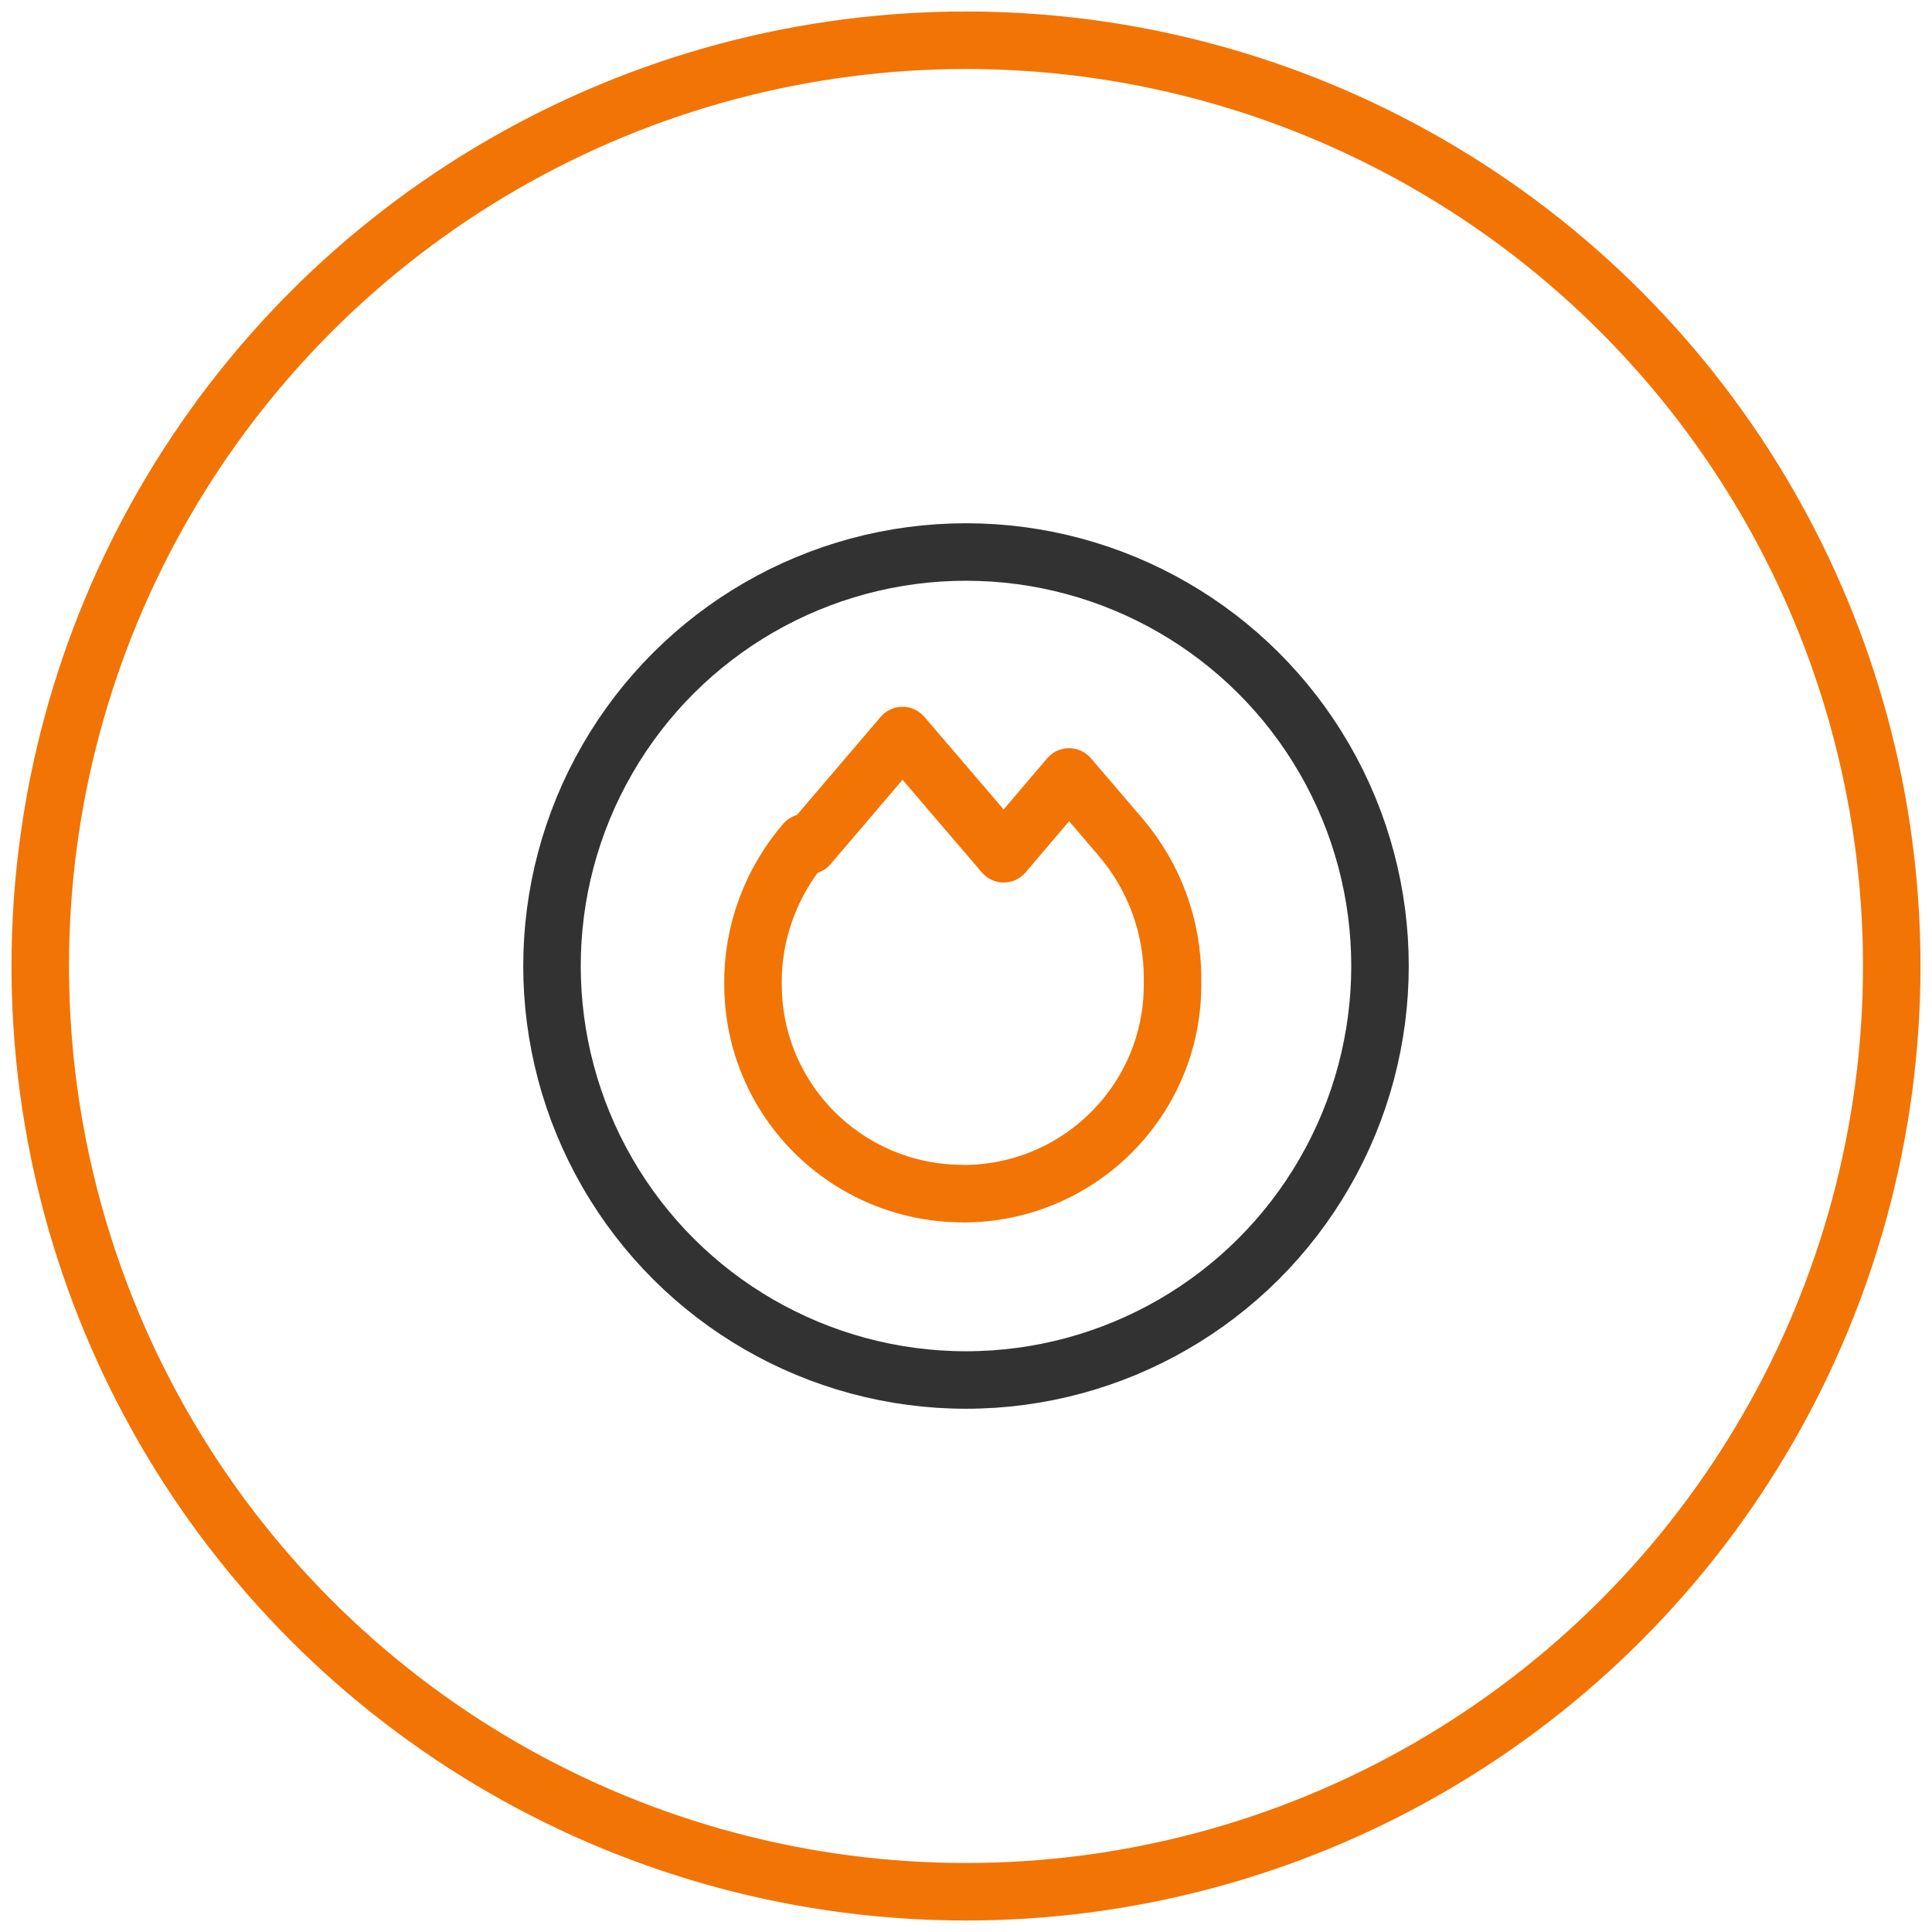
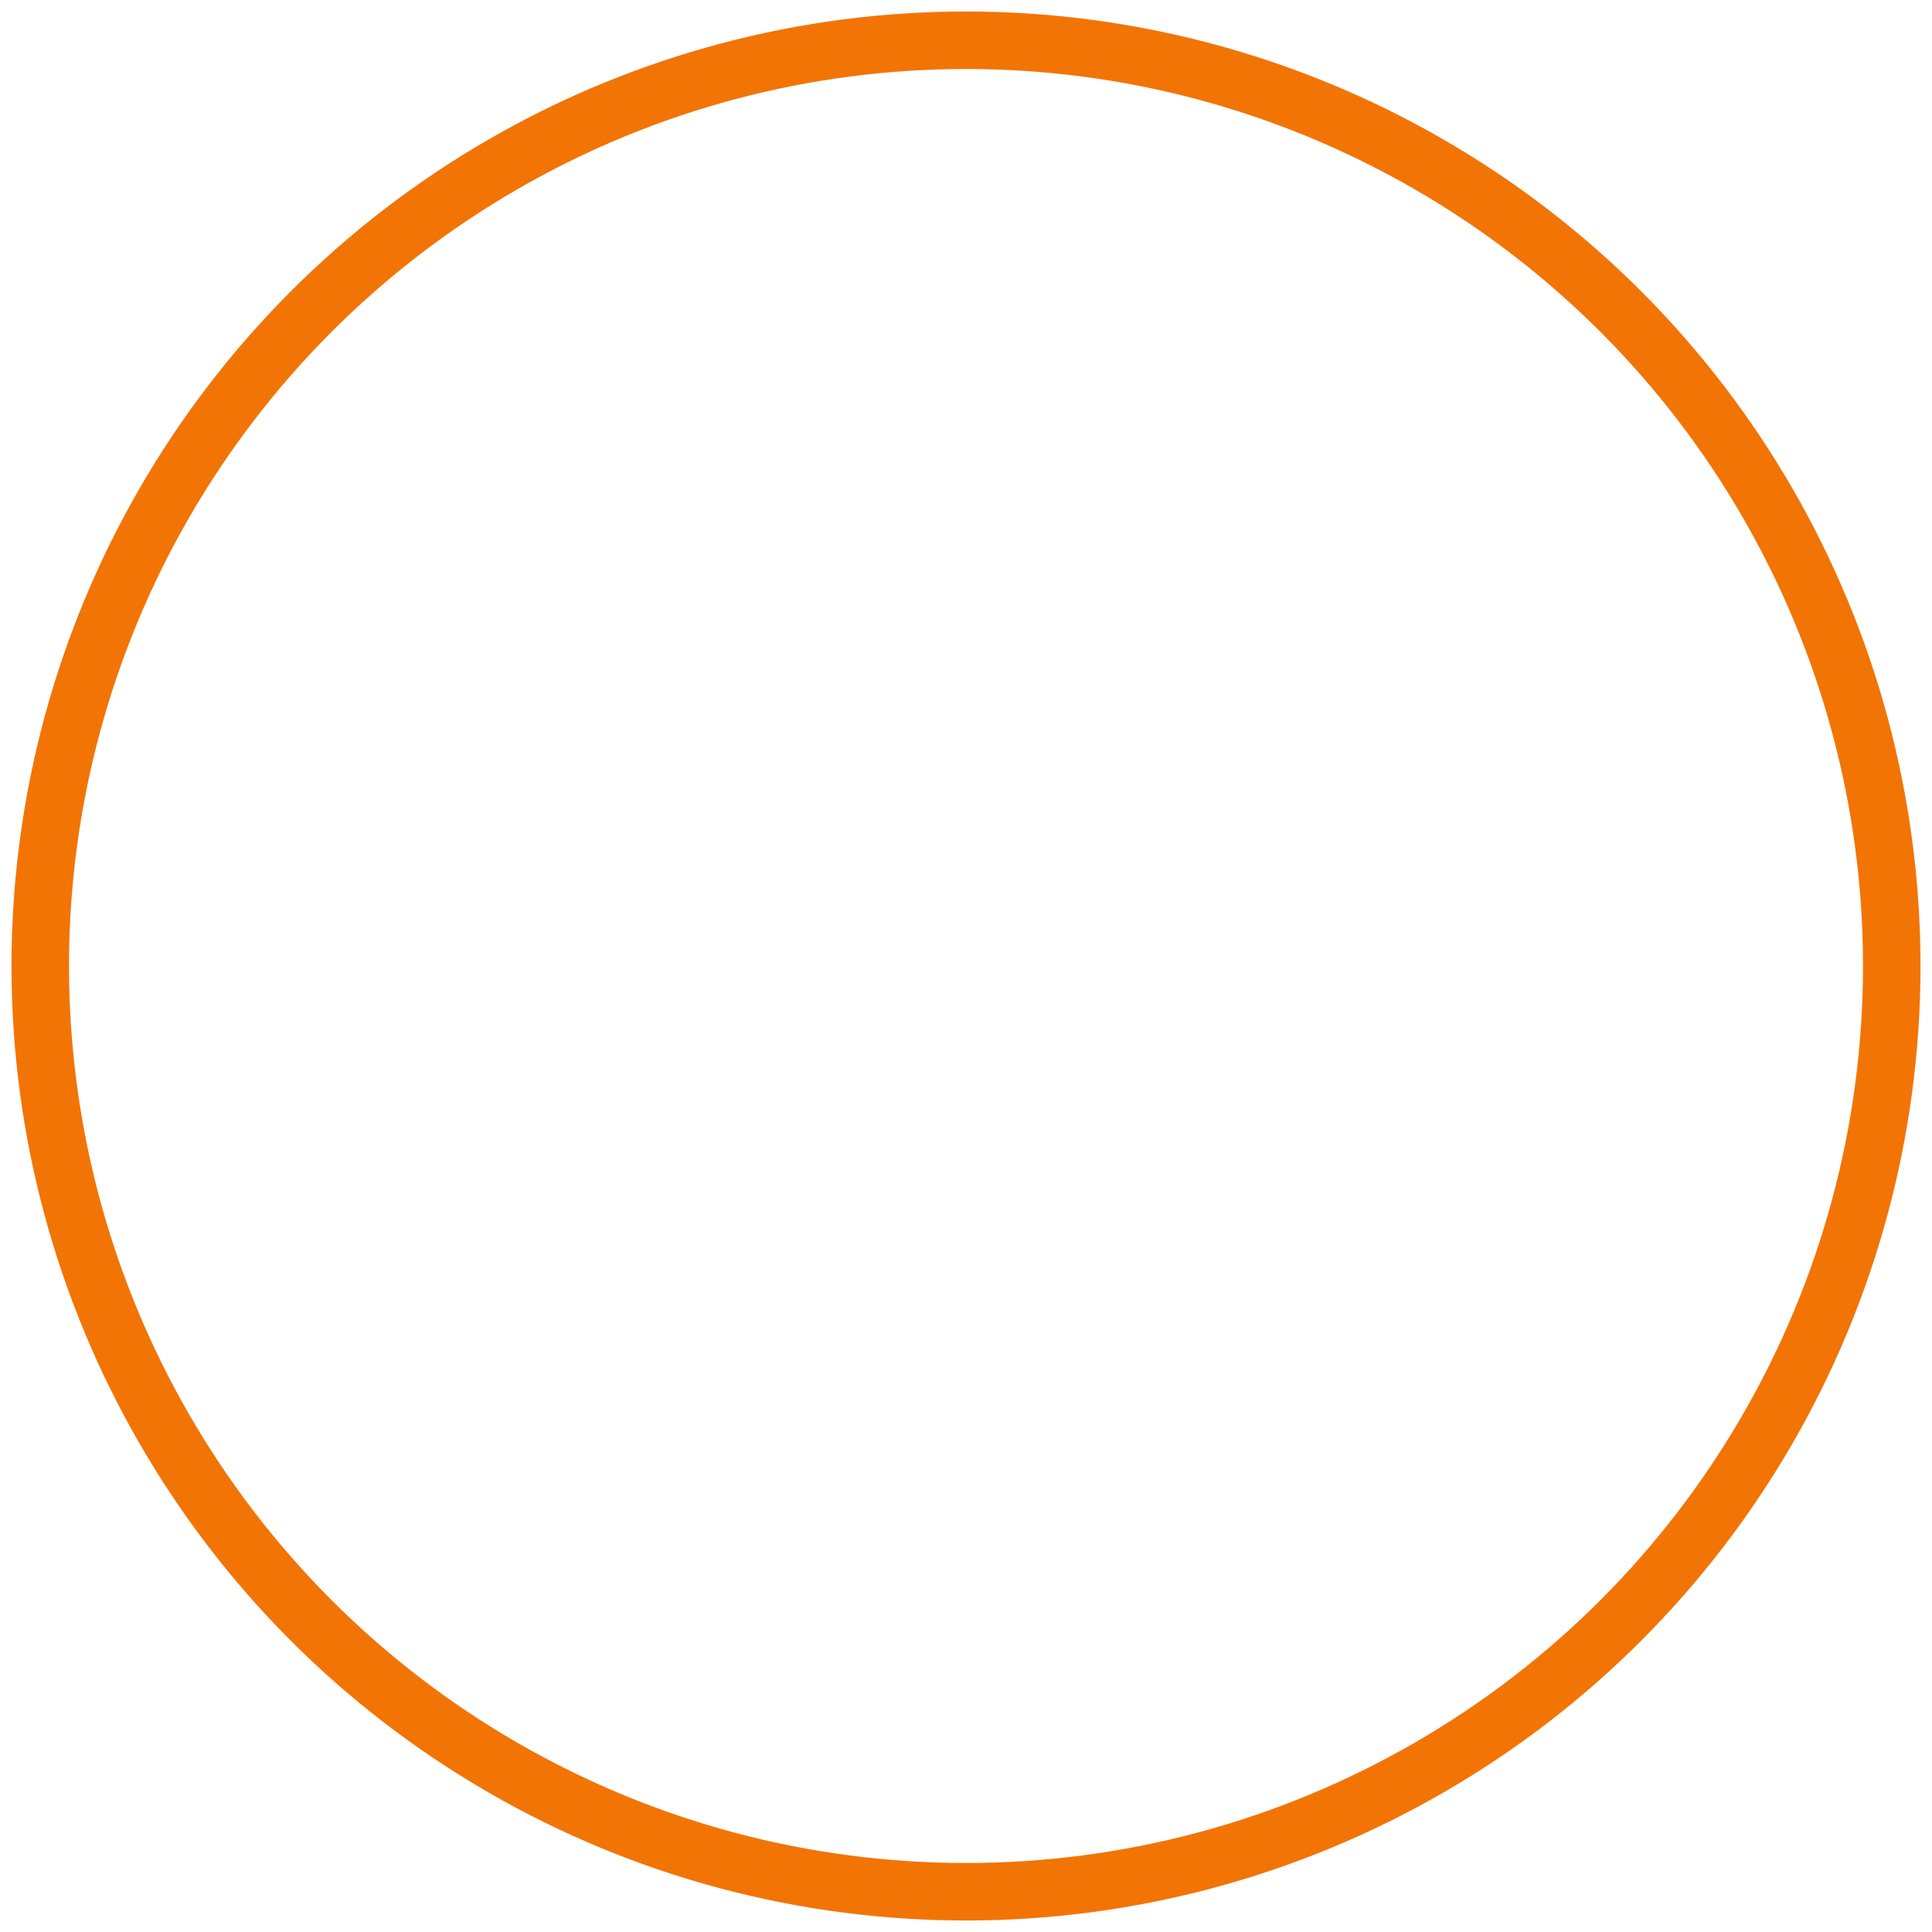
<svg xmlns="http://www.w3.org/2000/svg" width="84px" height="84px" viewBox="0 0 84 84" version="1.1">
  <title>yangin-sondurme-sistemleri</title>
  <desc>Created with Sketch.</desc>
  <g id="Page-1" stroke="none" stroke-width="1" fill="none" fill-rule="evenodd">
    <g id="Ayricaliklar" transform="translate(-358, -3019)">
      <g id="Group-2" transform="translate(360, 818)">
        <g id="Avantaj-1" transform="translate(1, 2204)">
          <g id="yangin-sondurme-sistemleri">
            <circle id="Oval" stroke="#F27405" stroke-width="2.5" cx="39" cy="39" r="40.25" />
            <g id="fire-alarm-circle" transform="translate(15, 15)">
              <g id="Group" stroke-linecap="round" stroke-linejoin="round" transform="translate(6, 6)" stroke-width="2.5">
-                 <path d="M11.16,12.76 L15.24,7.98 L19.64,13.12 L22.48,9.78 L24.74,12.42 L24.72,12.4 C26.18,14.1 26.98,16.28 26.98,18.52 L26.98,18.82 C26.98,23.84 22.9,27.9 17.88,27.9 C17.86,27.9 17.86,27.9 17.86,27.898 L17.84,27.896 C12.8,27.876 8.74,23.816 8.74,18.796 C8.74,18.796 8.74,18.794 8.74,18.794 L8.738,18.774 C8.718,16.514 9.538,14.334 10.998,12.634 L11.16,12.76 Z" id="Path" stroke="#F27405" />
-                 <path d="M18,7.10542736e-15 C11.569,-9.5826092e-08 5.627,3.431 2.412,9 C-0.804,14.569 -0.804,21.431 2.412,27 C5.627,32.569 11.569,36 18,36 C24.431,36 30.373,32.569 33.588,27 C36.804,21.431 36.804,14.569 33.588,9 C30.373,3.431 24.431,-1.35518571e-07 18,1.77635684e-15 Z" id="Path" stroke="#323232" />
-               </g>
+                 </g>
              <polygon id="Path" points="0 0 48 0 48 48 0 48" />
            </g>
          </g>
        </g>
      </g>
    </g>
  </g>
</svg>